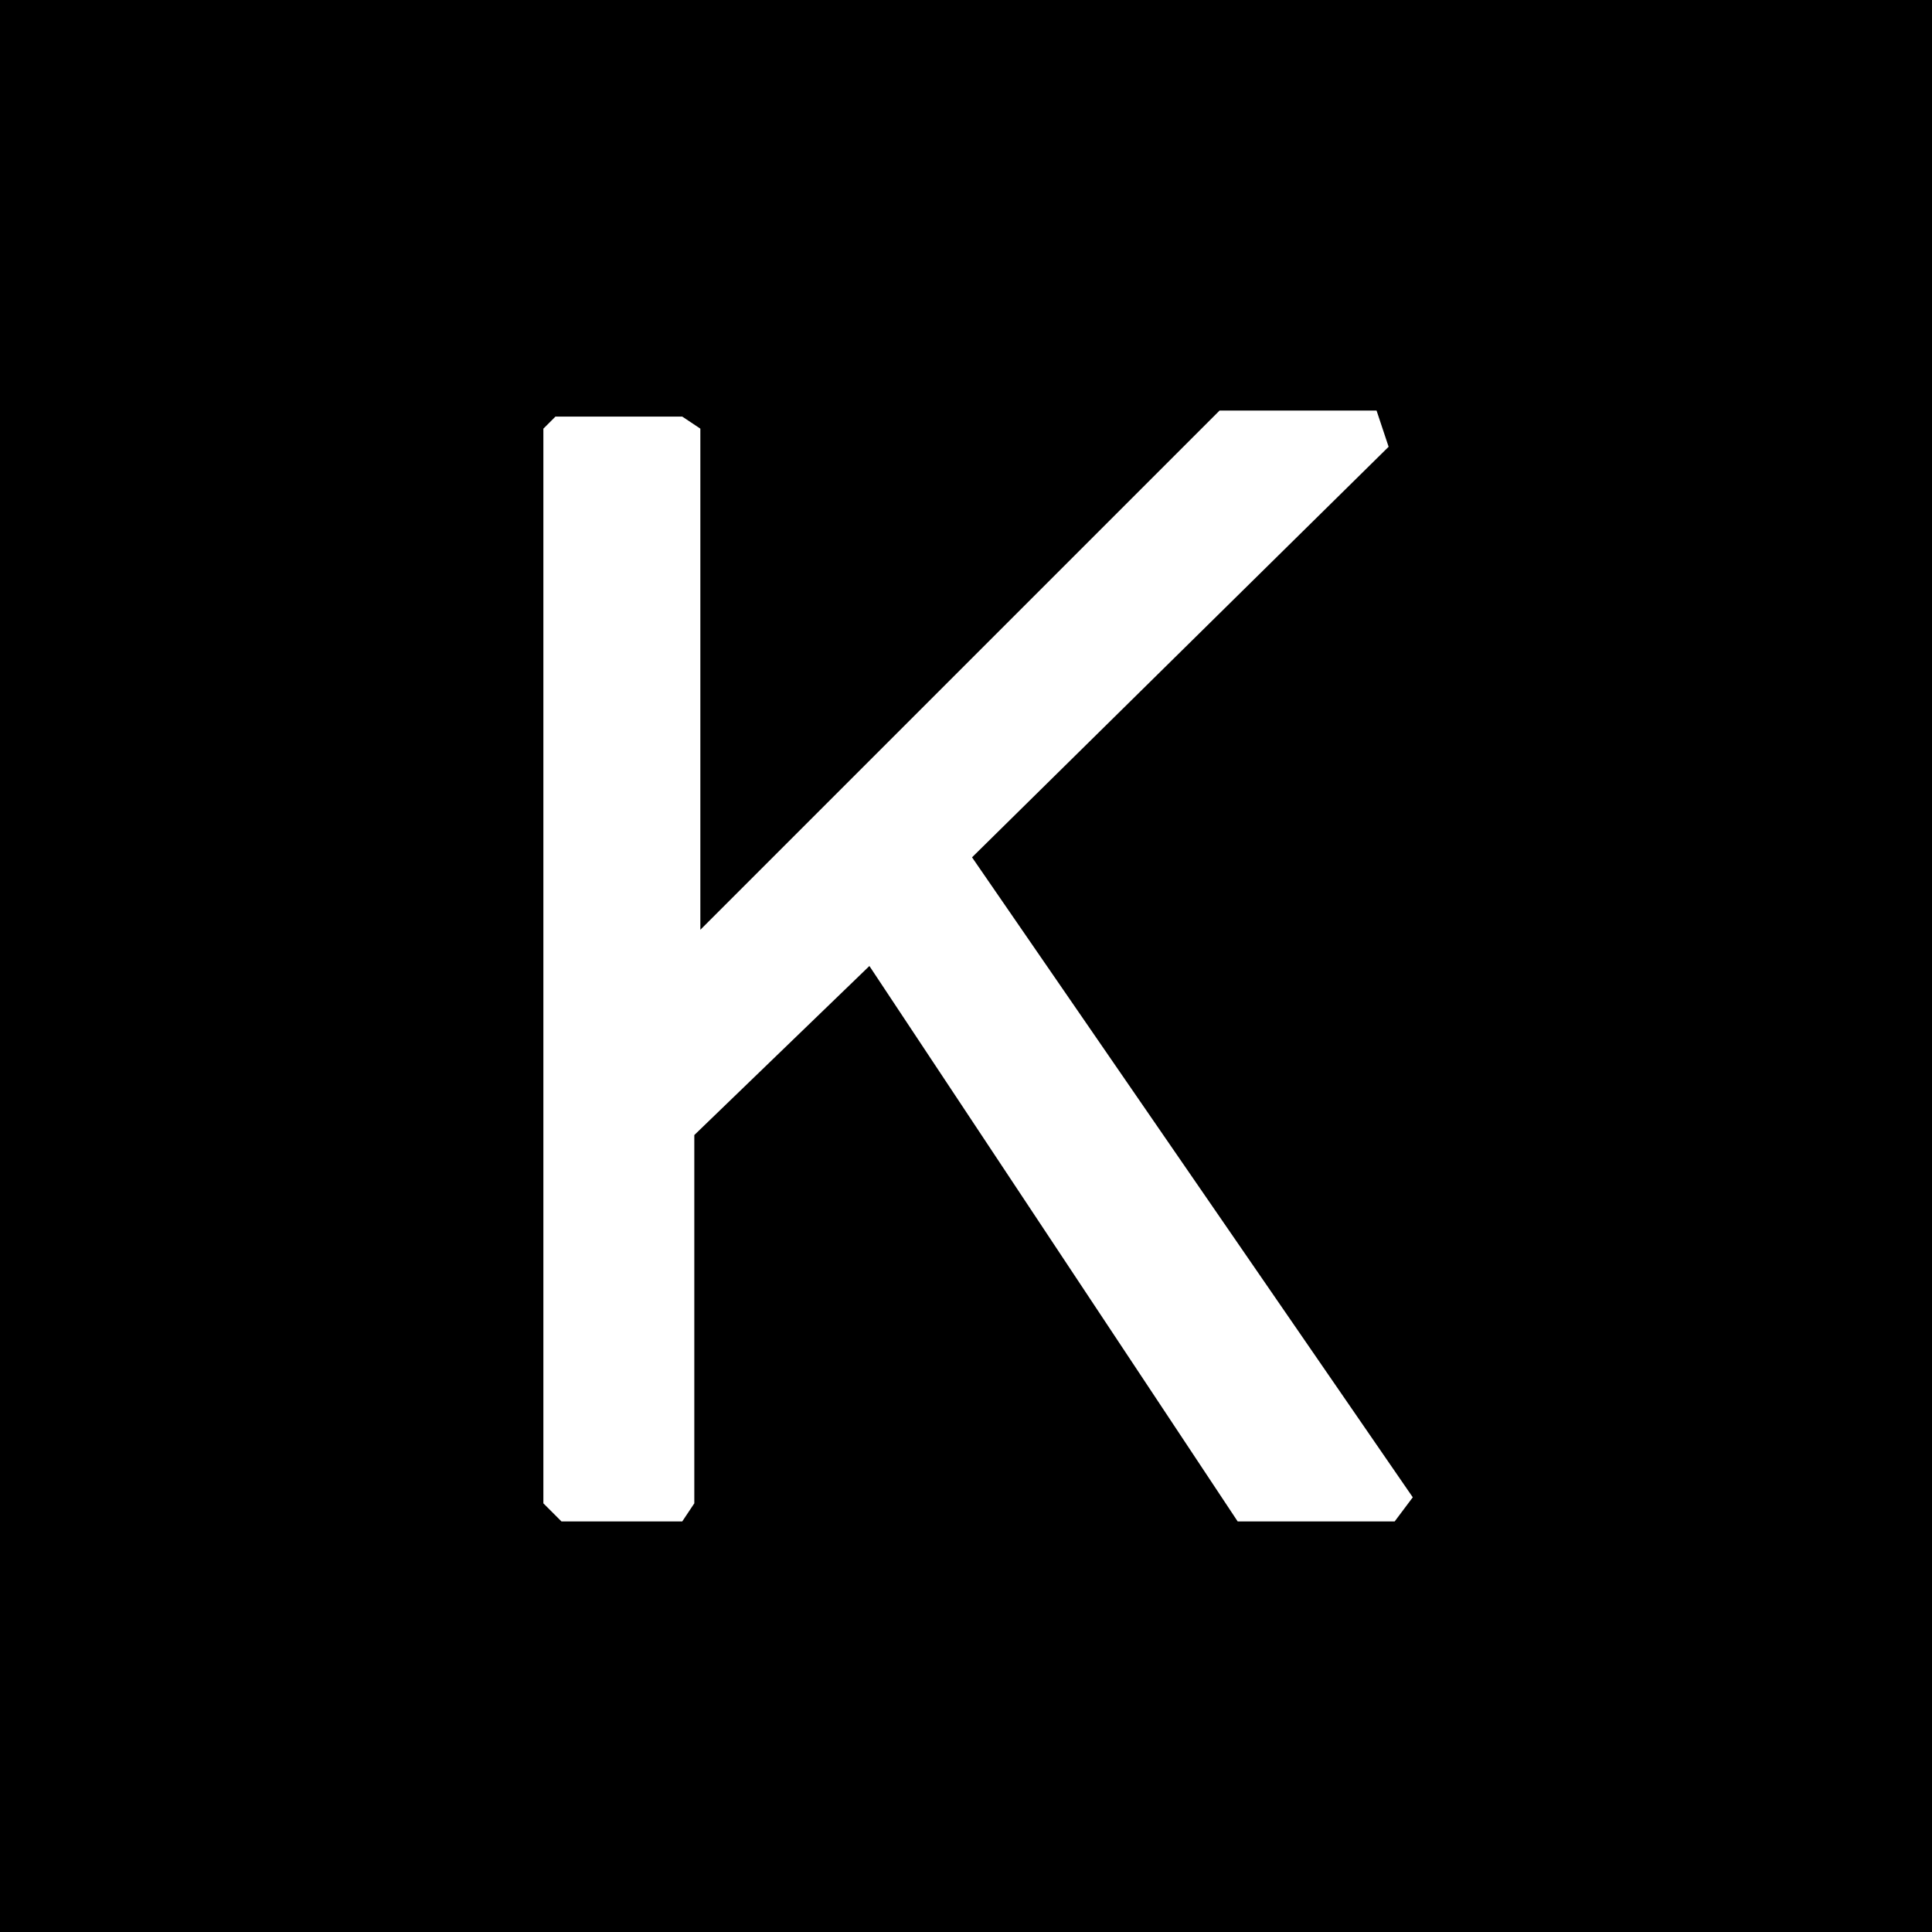
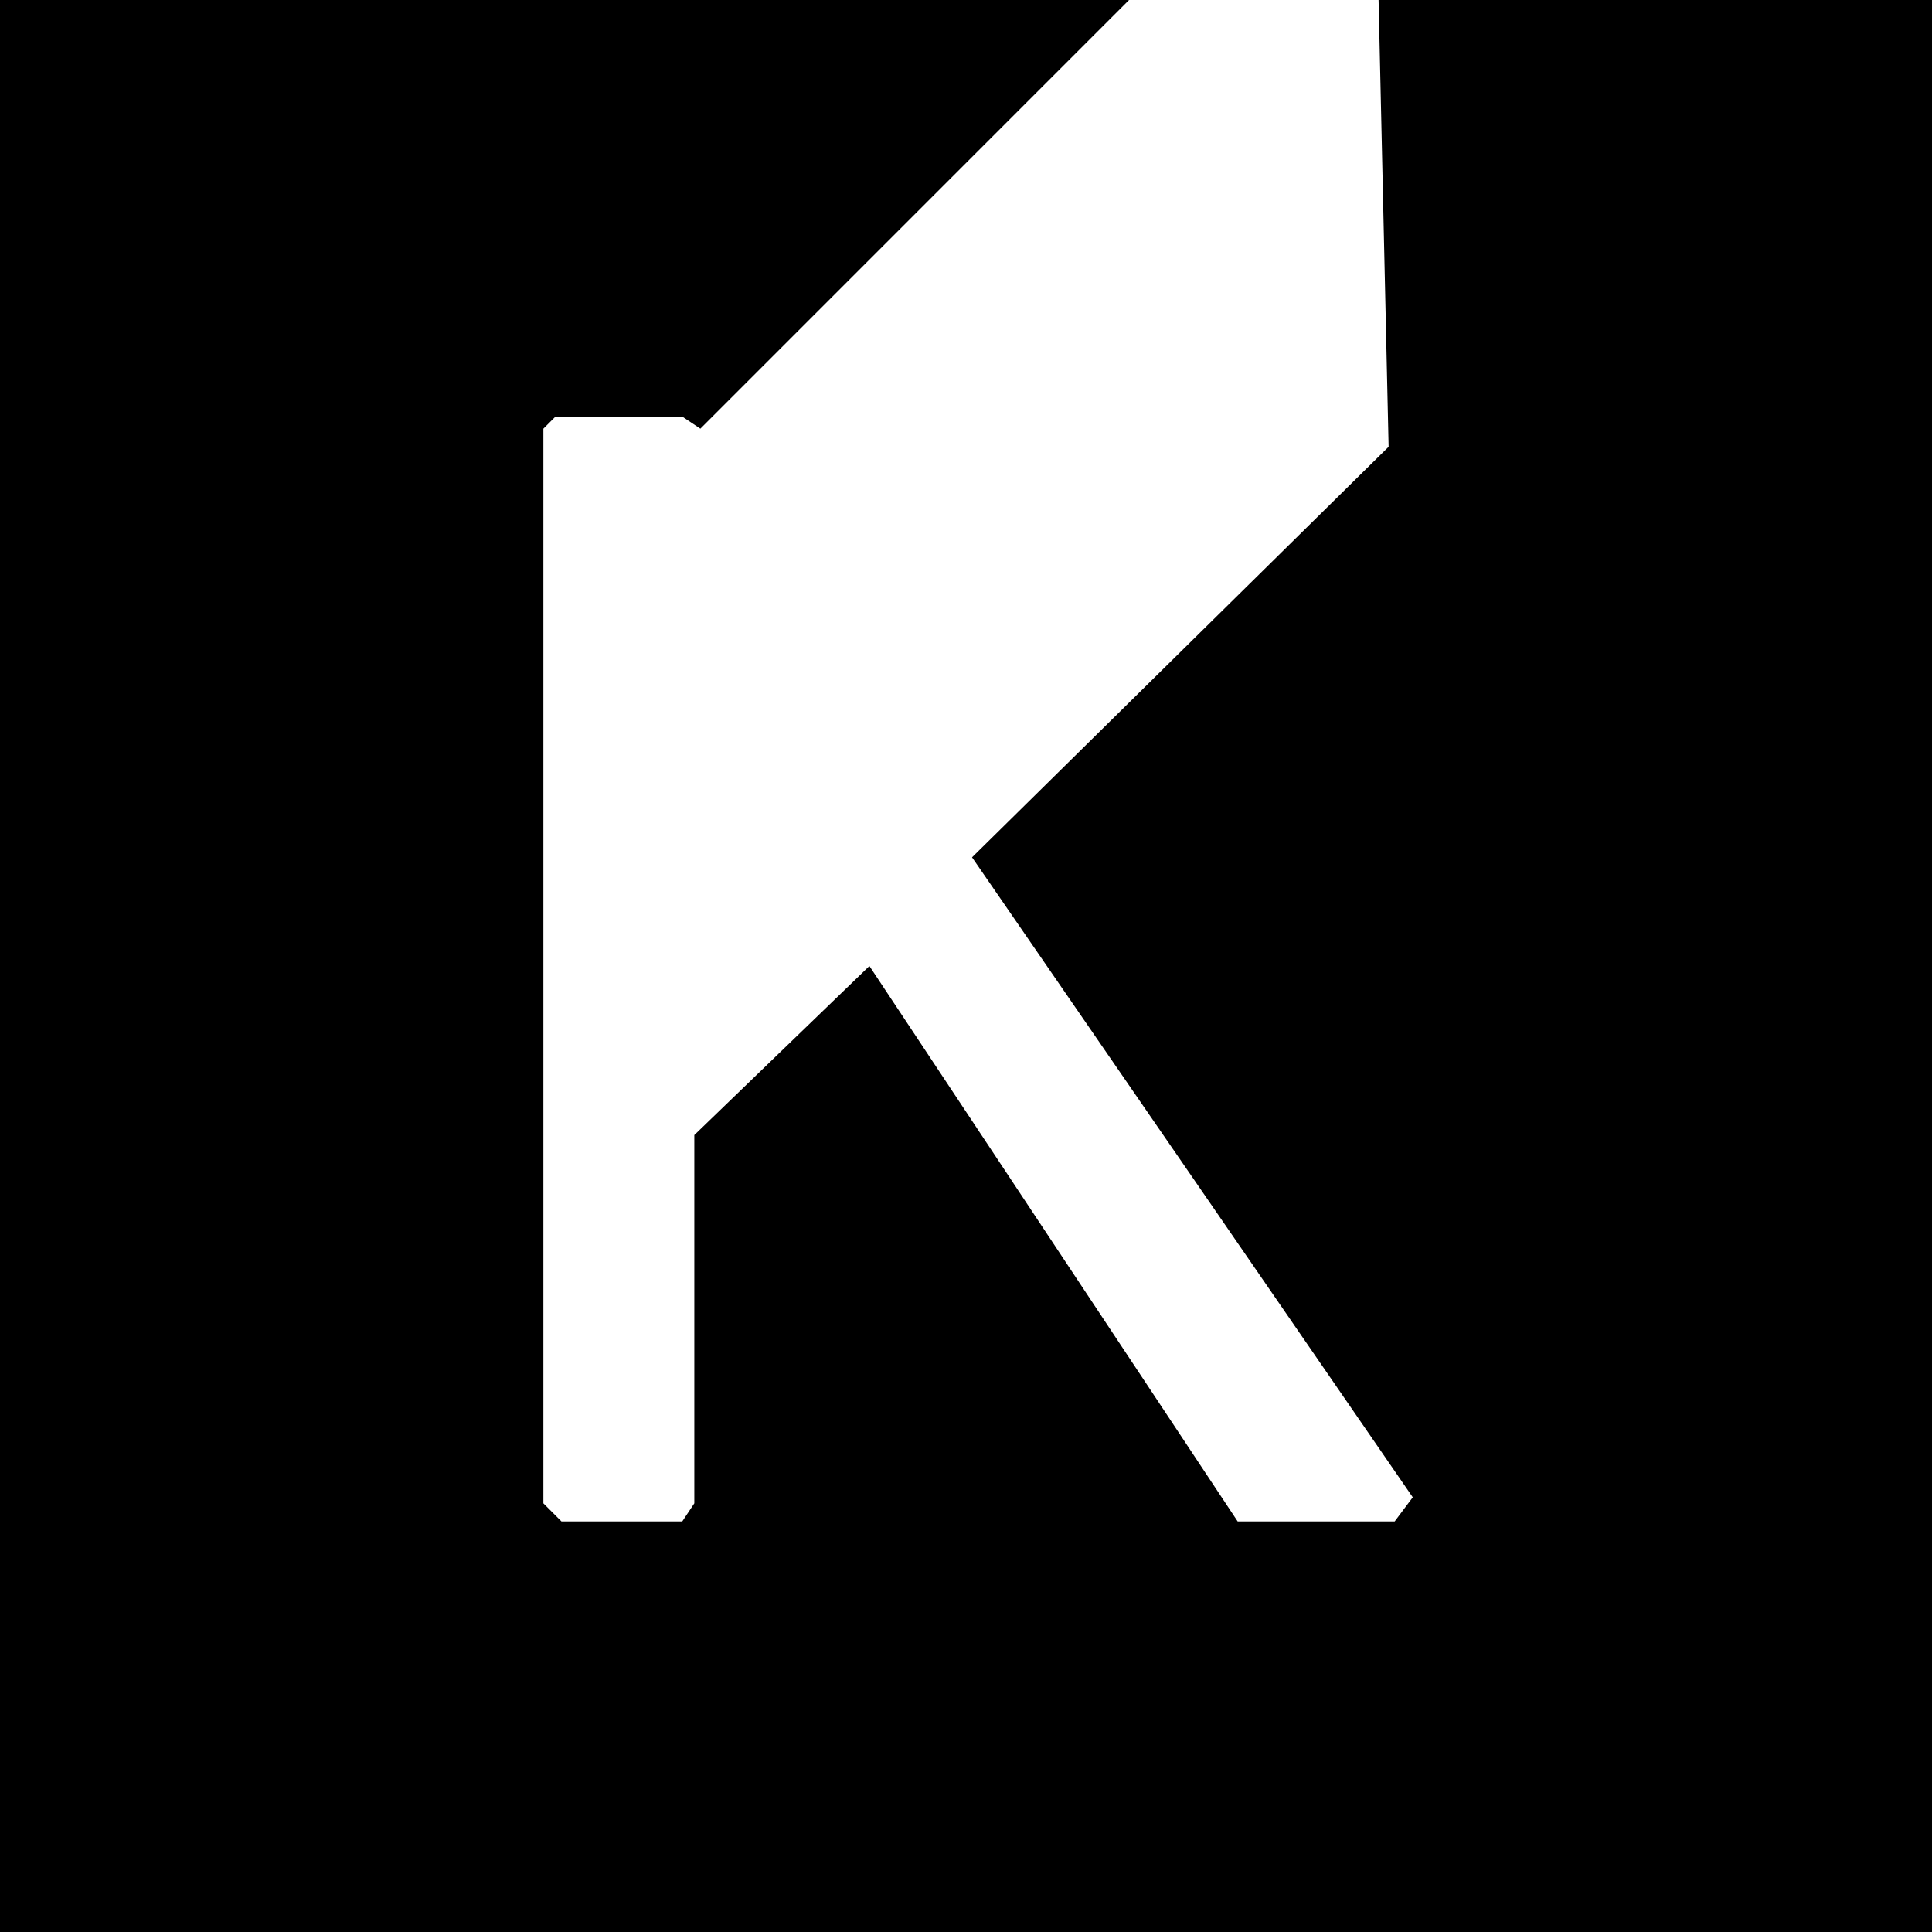
<svg xmlns="http://www.w3.org/2000/svg" version="1.1" id="Layer_1" x="0px" y="0px" viewBox="0 0 32 32" style="enable-background:new 0 0 32 32;" xml:space="preserve">
  <title>keras</title>
-   <path d="M32,0H0v32h32V0z M11.3,6.9l0.3,0.2v8.3l8.6-8.6h2.6L23,7.4l-6.9,6.8l7.3,10.6l-0.3,0.4h-2.6L14.4,16l-2.9,2.8v6.1l-0.2,0.3  H9.3l-0.3-0.3V7.1l0.2-0.2L11.3,6.9z" />
+   <path d="M32,0H0v32h32V0z M11.3,6.9l0.3,0.2l8.6-8.6h2.6L23,7.4l-6.9,6.8l7.3,10.6l-0.3,0.4h-2.6L14.4,16l-2.9,2.8v6.1l-0.2,0.3  H9.3l-0.3-0.3V7.1l0.2-0.2L11.3,6.9z" />
</svg>